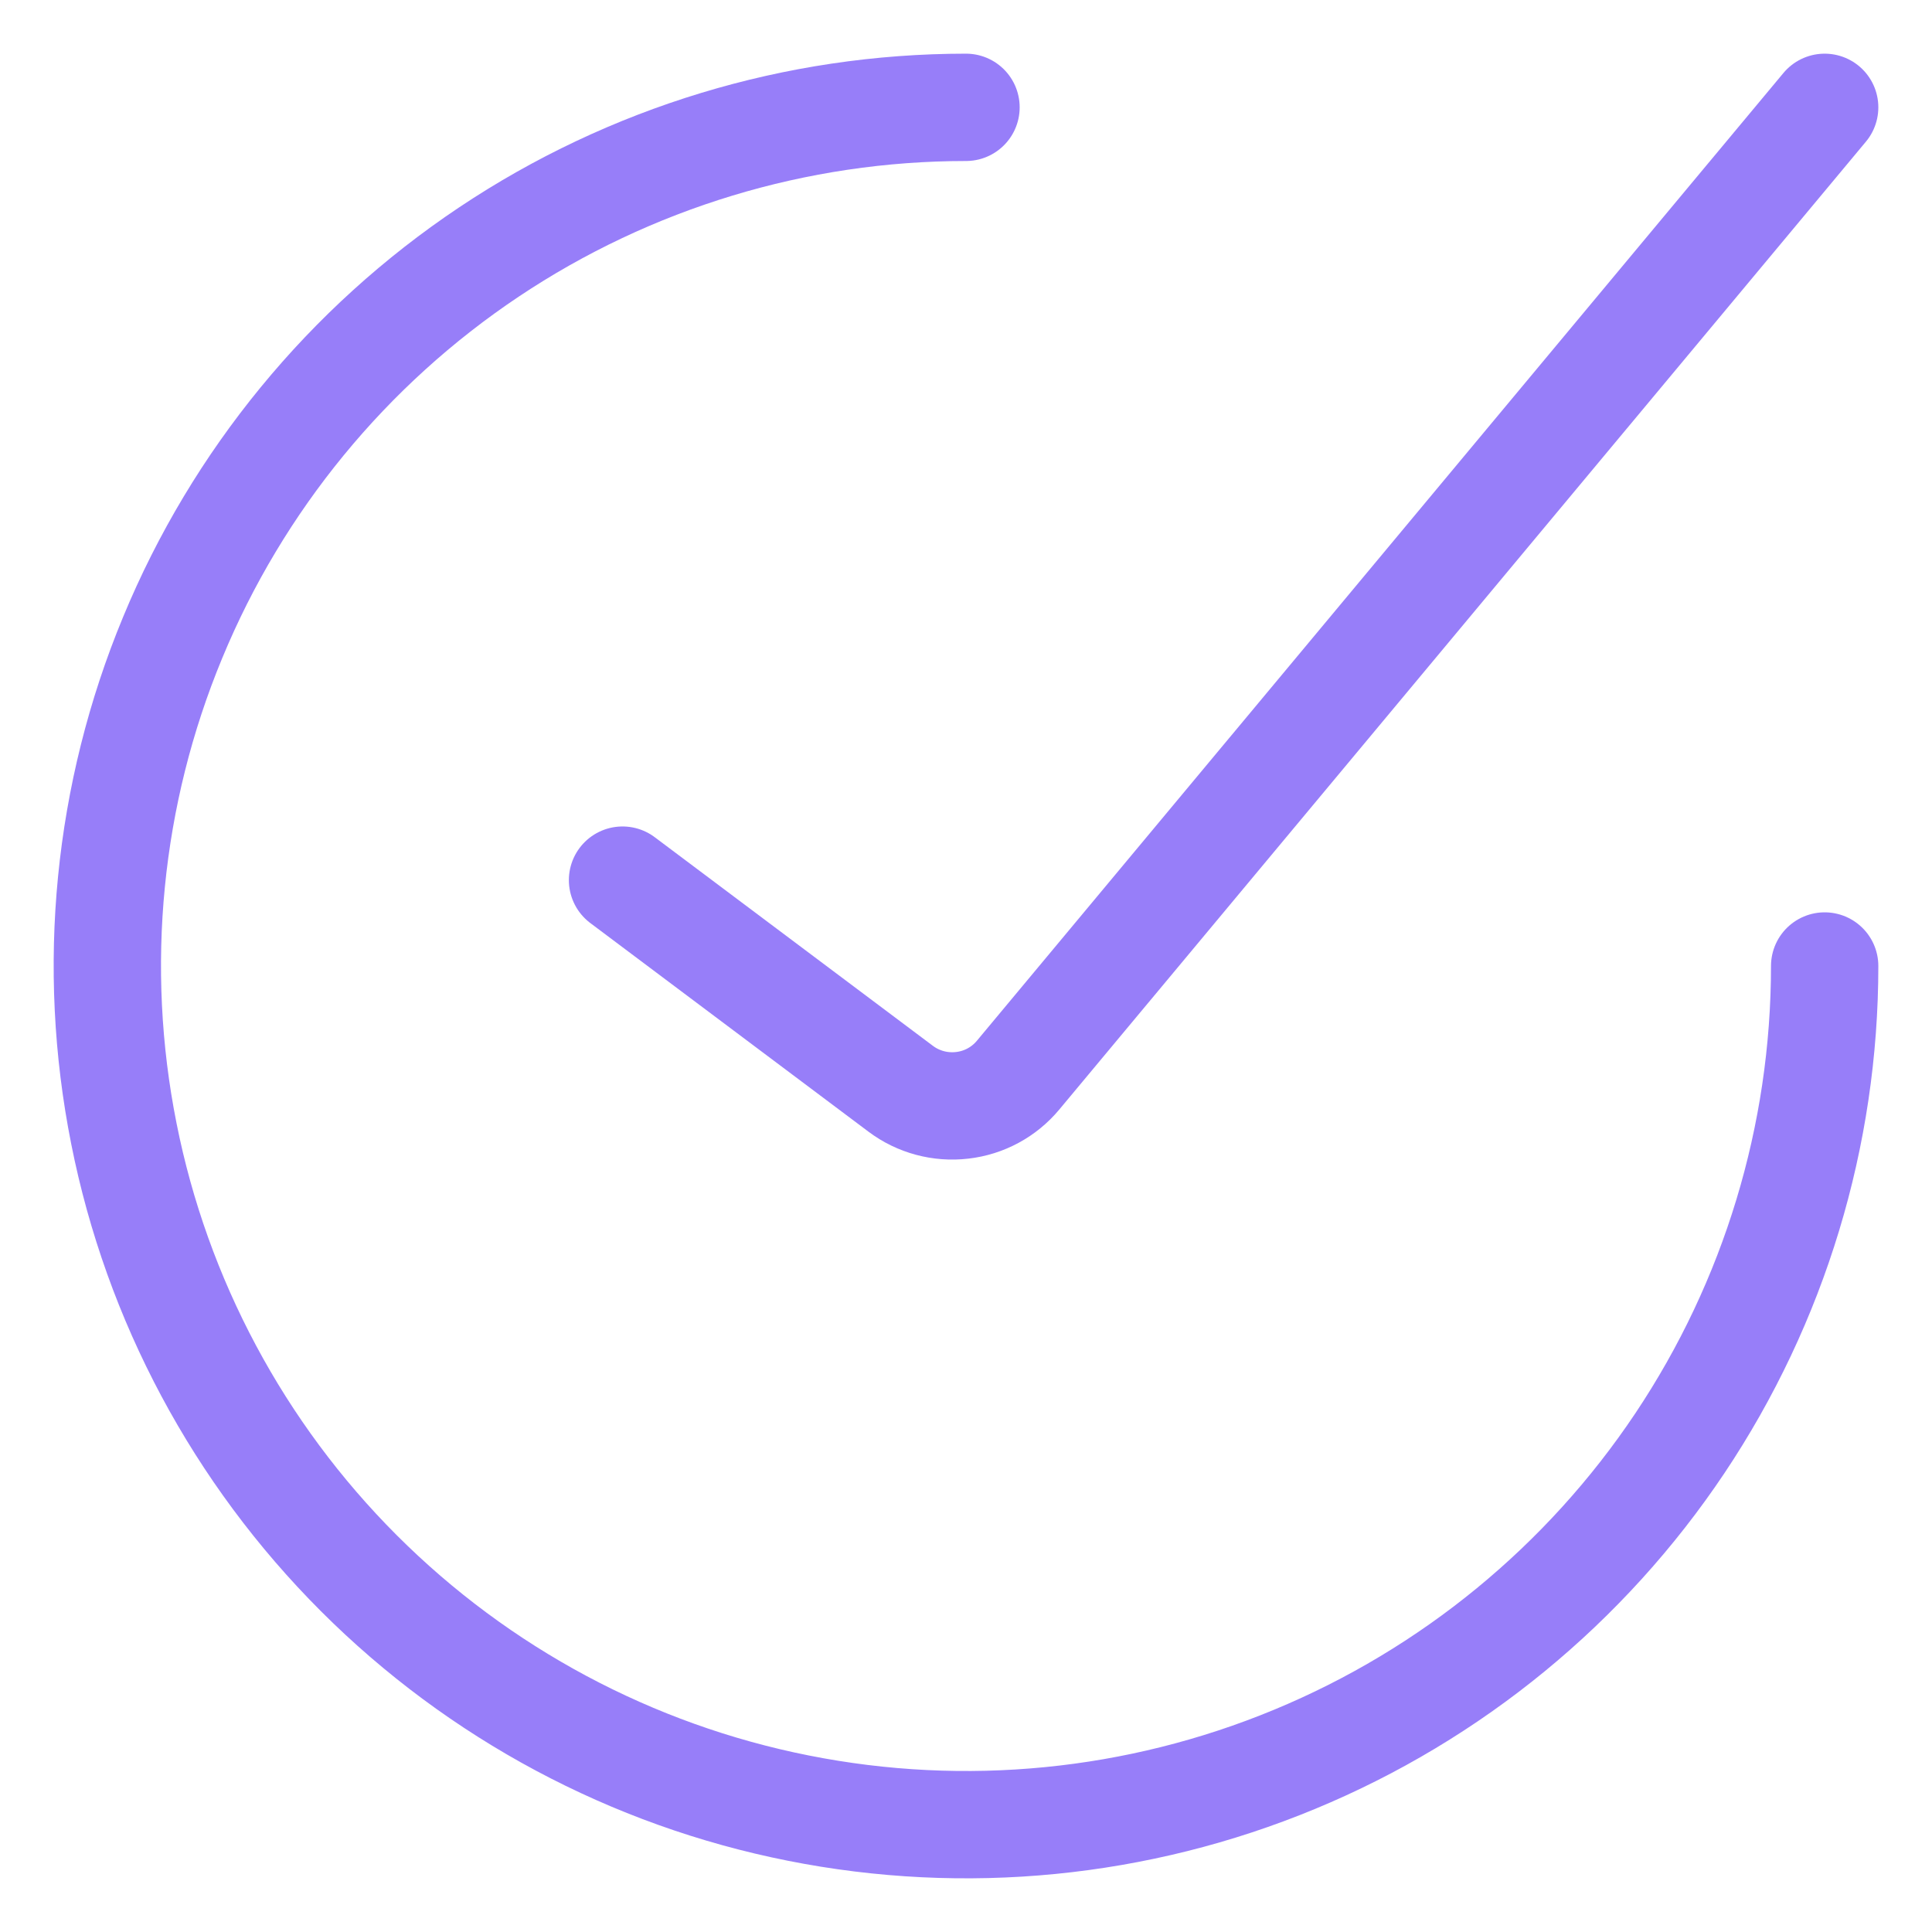
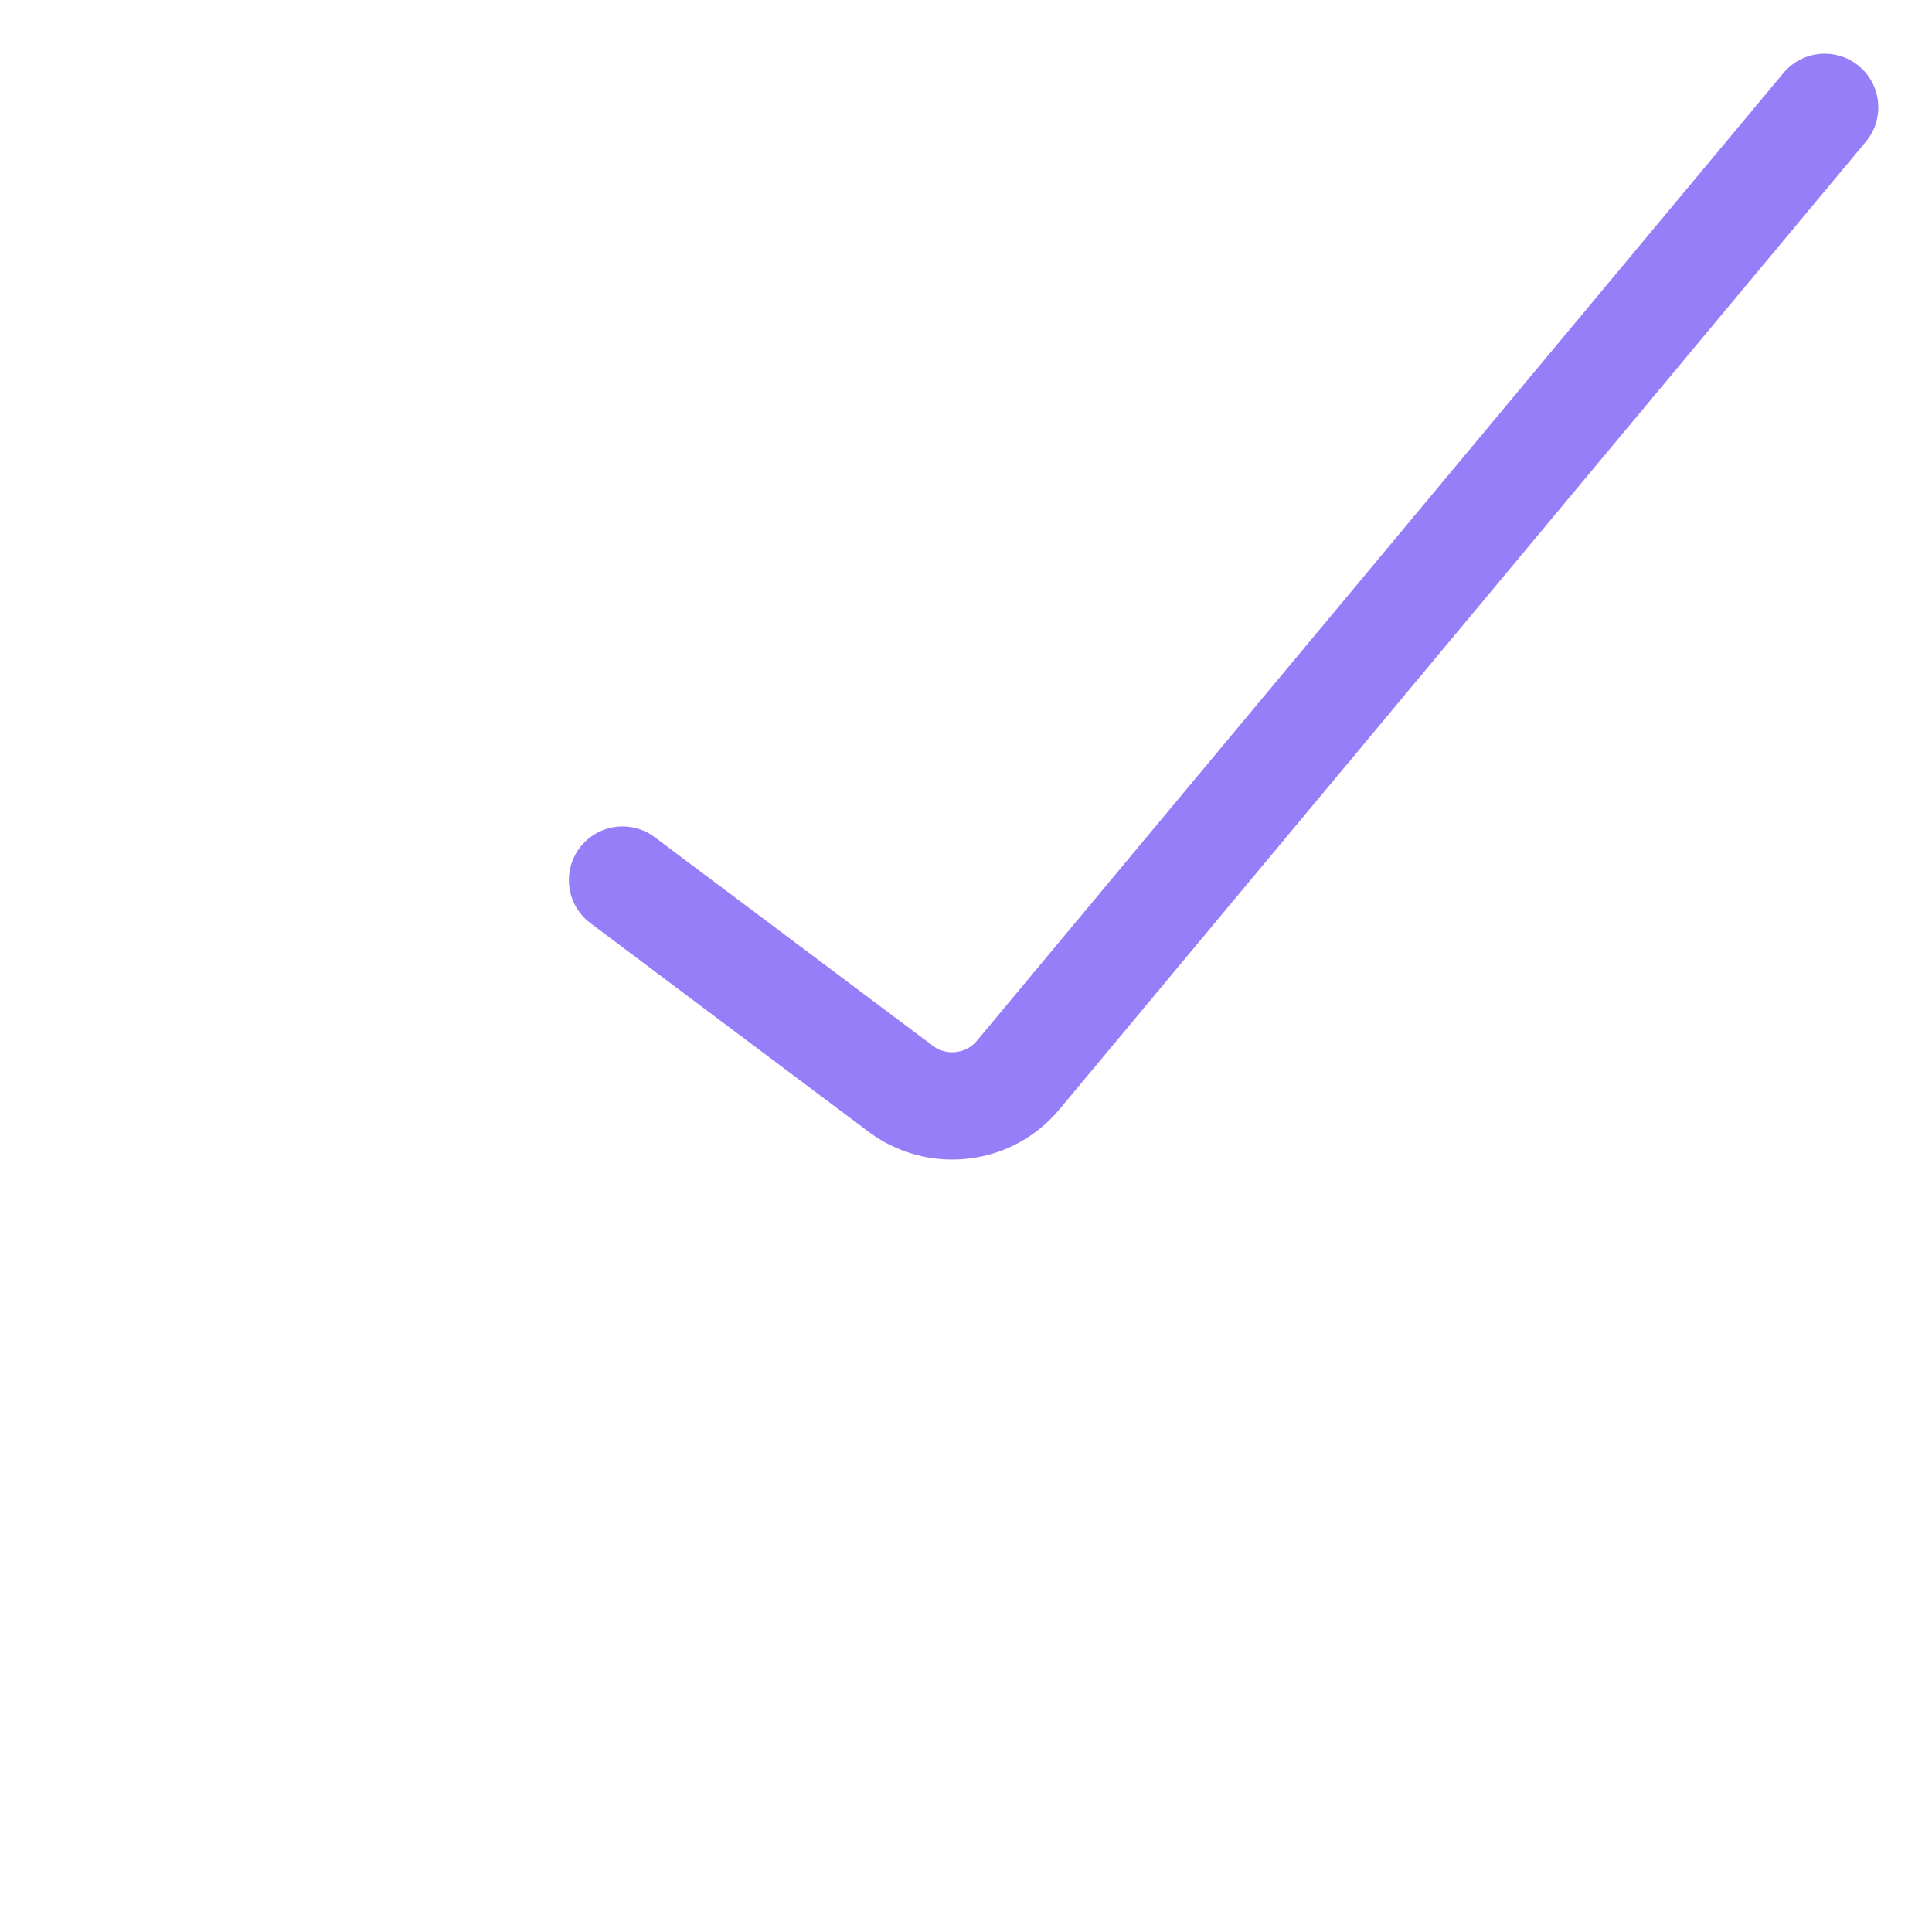
<svg xmlns="http://www.w3.org/2000/svg" width="18" height="18" viewBox="0 0 18 18" fill="none">
-   <path d="M17 9C17 10.582 16.531 12.129 15.652 13.445C14.773 14.76 13.523 15.786 12.062 16.391C10.6 16.997 8.991 17.155 7.439 16.846C5.887 16.538 4.462 15.776 3.343 14.657C2.224 13.538 1.462 12.113 1.154 10.561C0.845 9.009 1.003 7.4 1.609 5.939C2.214 4.477 3.24 3.227 4.555 2.348C5.871 1.469 7.418 1 9 1" stroke="#977EF9" stroke-linecap="round" stroke-linejoin="round" />
  <path d="M5.8 8.2L8.392 10.144C8.556 10.267 8.761 10.322 8.965 10.298C9.168 10.275 9.355 10.174 9.486 10.016L17 1" stroke="#977EF9" stroke-linecap="round" stroke-linejoin="round" />
</svg>